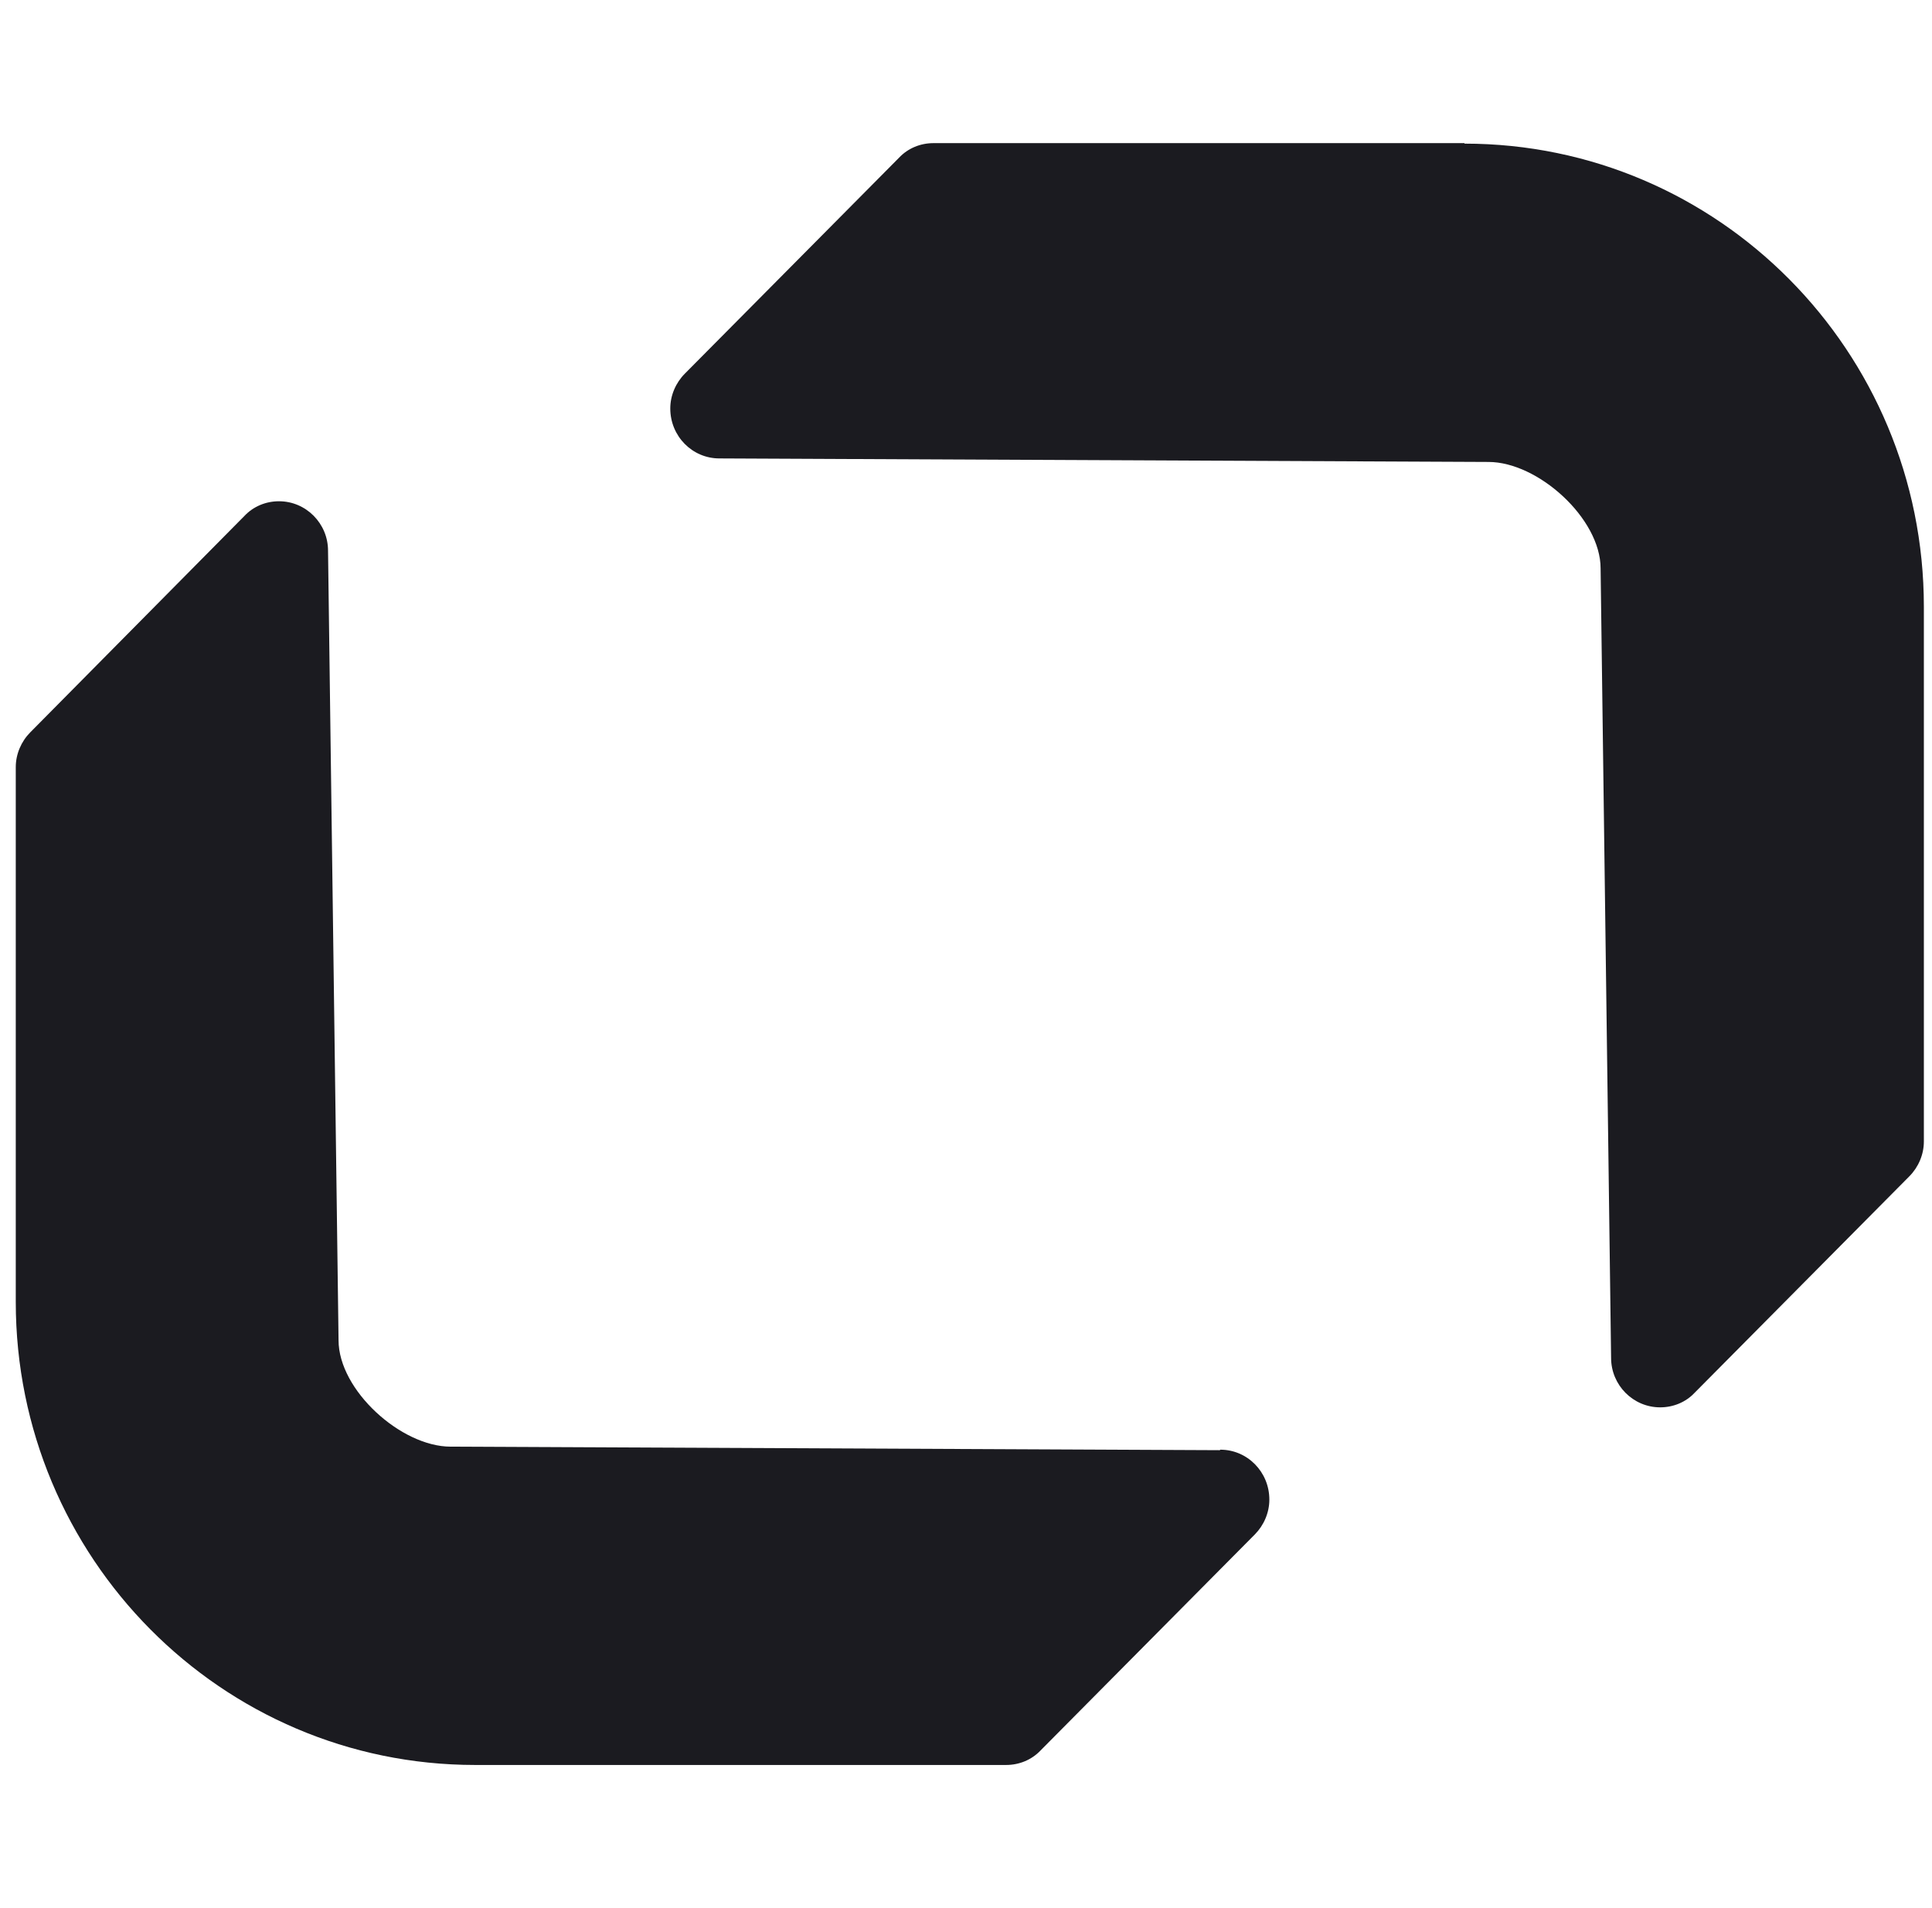
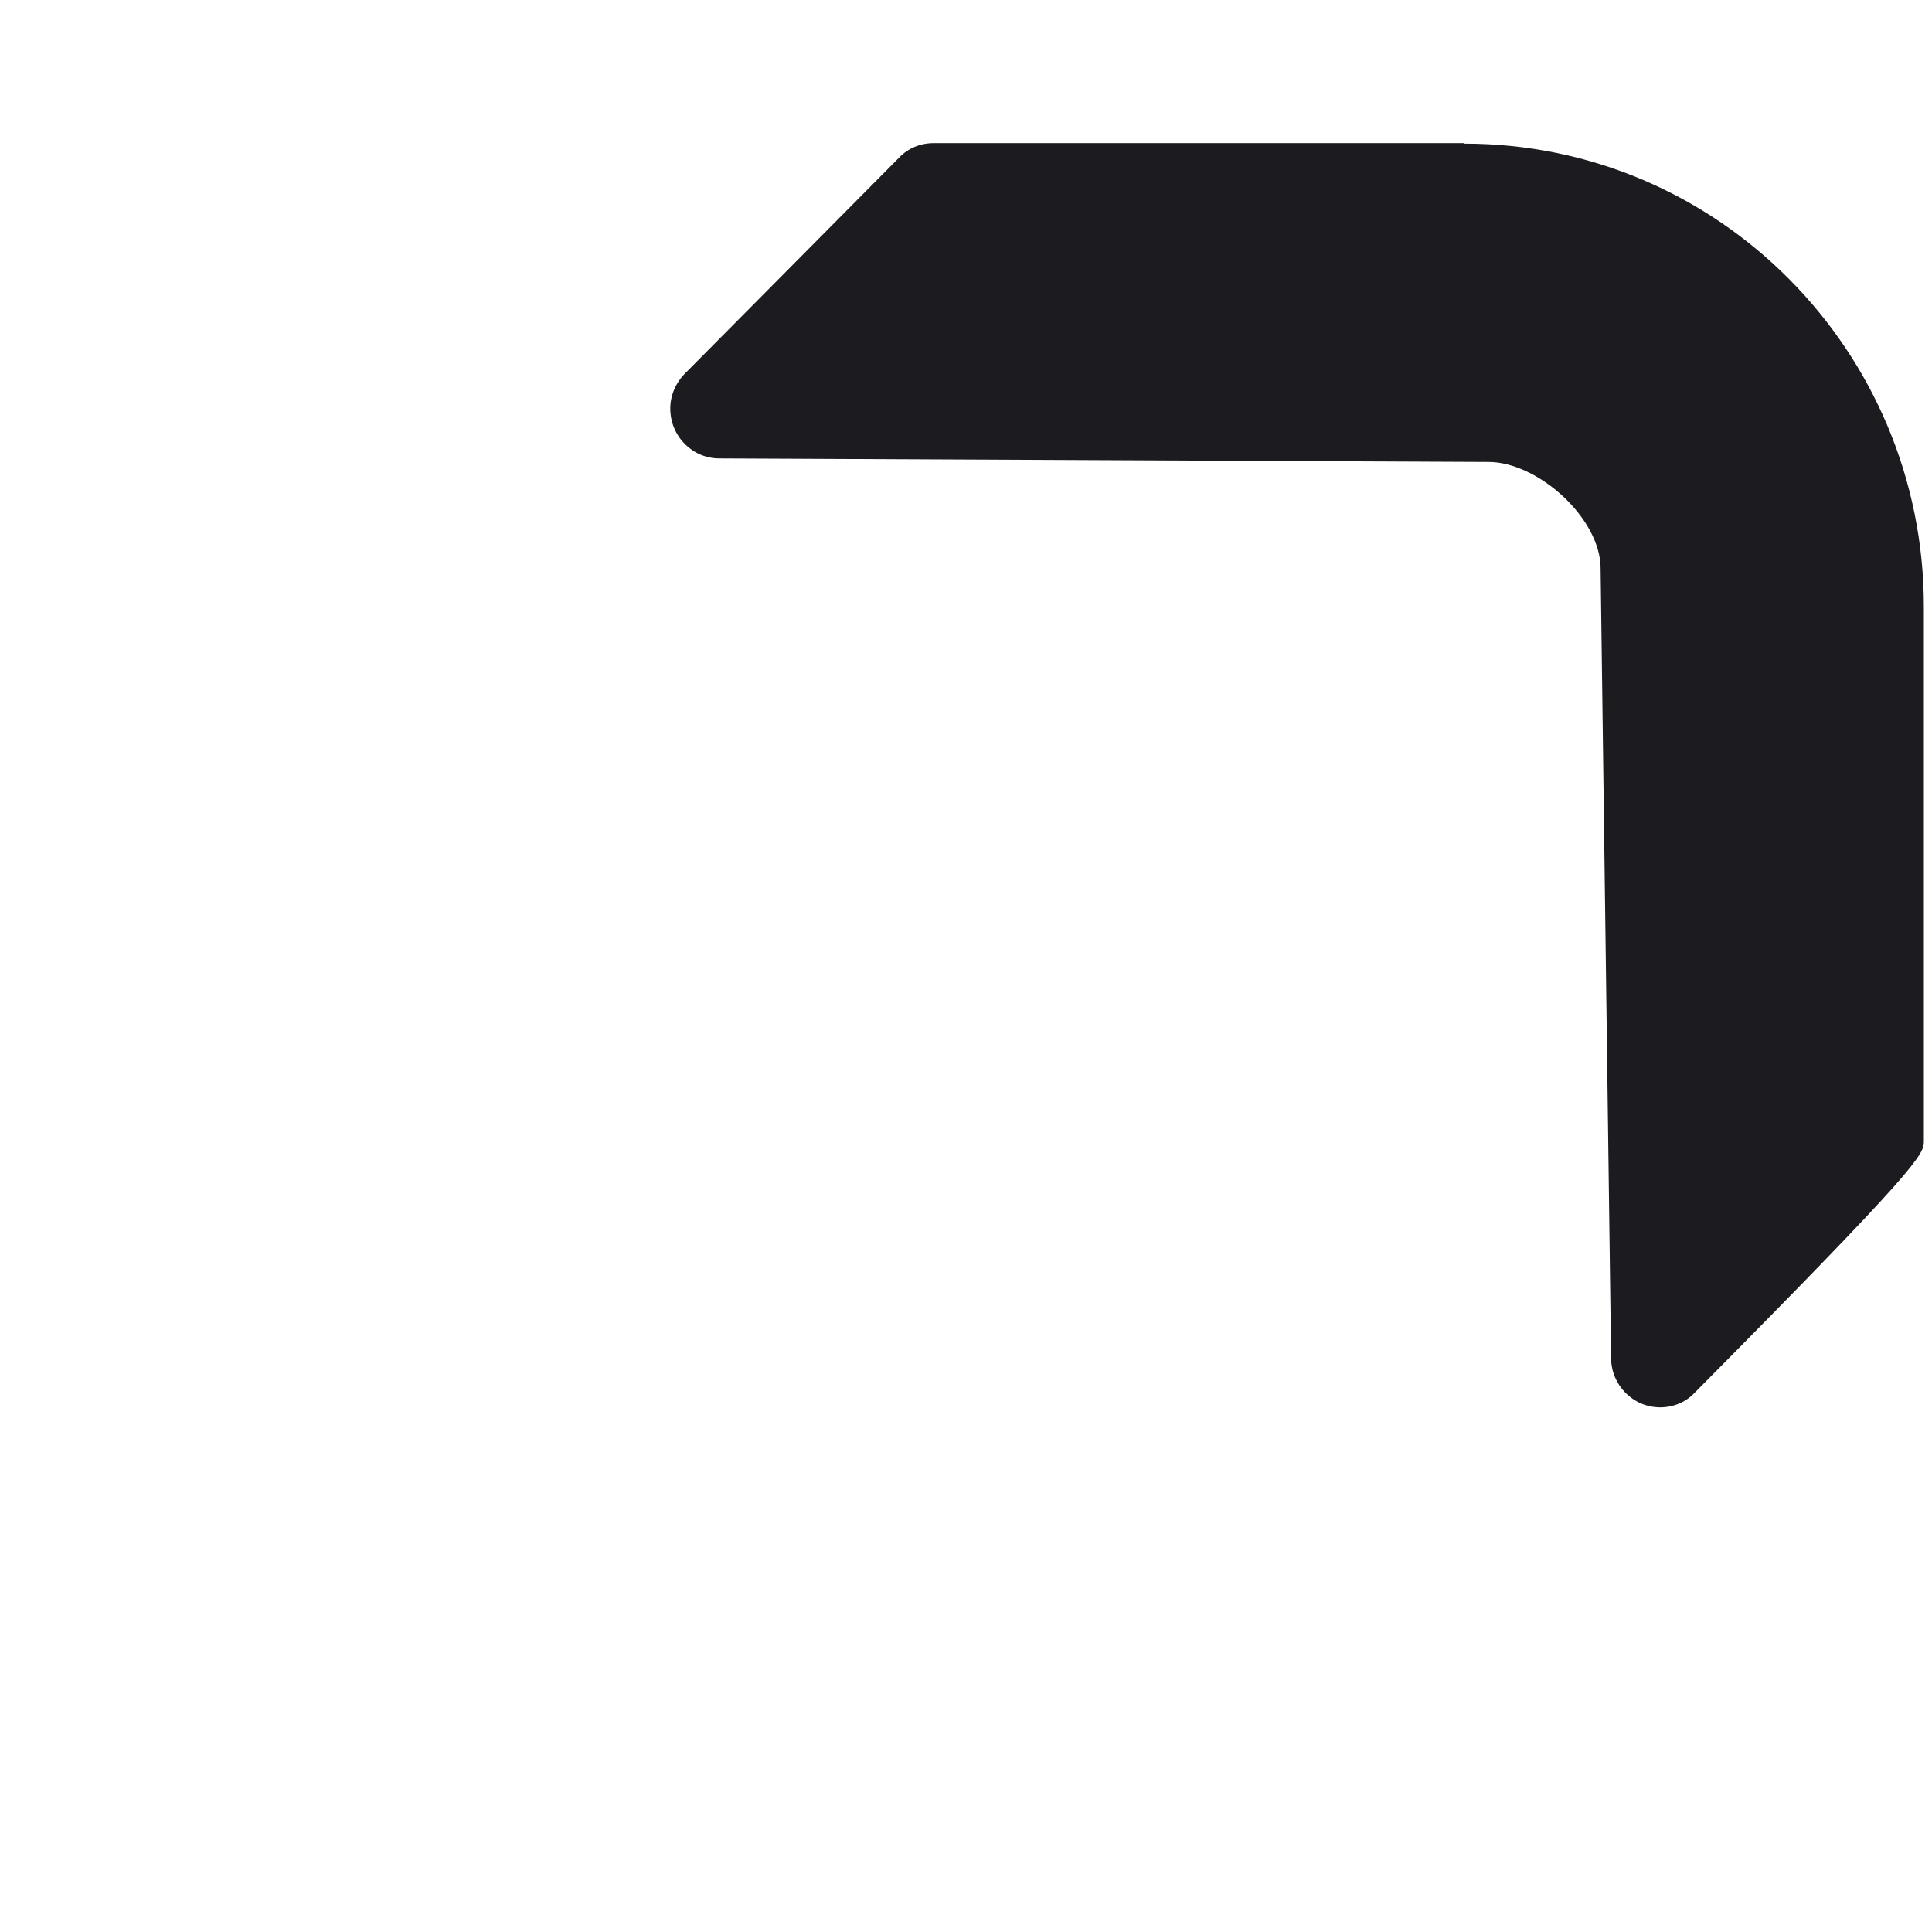
<svg xmlns="http://www.w3.org/2000/svg" width="81" height="80" viewBox="0 0 81 80" fill="none">
-   <path fill-rule="evenodd" clip-rule="evenodd" d="M51.141 60.801L18.893 60.653C16.816 60.653 14.194 58.284 14.194 56.19L13.753 23.089C13.753 21.947 12.83 21.016 11.697 21.016C11.152 21.016 10.627 21.228 10.249 21.63L1.27 30.703C0.892 31.084 0.661 31.613 0.661 32.163V54.583C0.661 65.306 9.284 73.999 19.922 73.999H42.182C42.728 73.999 43.252 73.787 43.63 73.386L52.61 64.333C52.987 63.952 53.218 63.423 53.218 62.874C53.218 61.71 52.295 60.78 51.162 60.78L51.141 60.801Z" fill="#1B1B20" />
-   <path fill-rule="evenodd" clip-rule="evenodd" d="M61.399 6.001H39.138C38.593 6.001 38.068 6.212 37.691 6.614L28.711 15.667C28.333 16.048 28.102 16.576 28.102 17.126C28.102 18.29 29.026 19.22 30.159 19.22L62.406 19.368C64.483 19.368 67.106 21.737 67.106 23.831L67.546 56.932C67.546 58.074 68.47 59.005 69.603 59.005C70.148 59.005 70.673 58.794 71.05 58.392L80.051 49.318C80.429 48.937 80.659 48.408 80.659 47.859V25.439C80.659 14.715 72.036 6.022 61.399 6.022V6.001Z" fill="#1B1B20" />
+   <path fill-rule="evenodd" clip-rule="evenodd" d="M61.399 6.001H39.138C38.593 6.001 38.068 6.212 37.691 6.614L28.711 15.667C28.333 16.048 28.102 16.576 28.102 17.126C28.102 18.29 29.026 19.22 30.159 19.22L62.406 19.368C64.483 19.368 67.106 21.737 67.106 23.831L67.546 56.932C67.546 58.074 68.47 59.005 69.603 59.005C70.148 59.005 70.673 58.794 71.05 58.392C80.429 48.937 80.659 48.408 80.659 47.859V25.439C80.659 14.715 72.036 6.022 61.399 6.022V6.001Z" fill="#1B1B20" />
</svg>